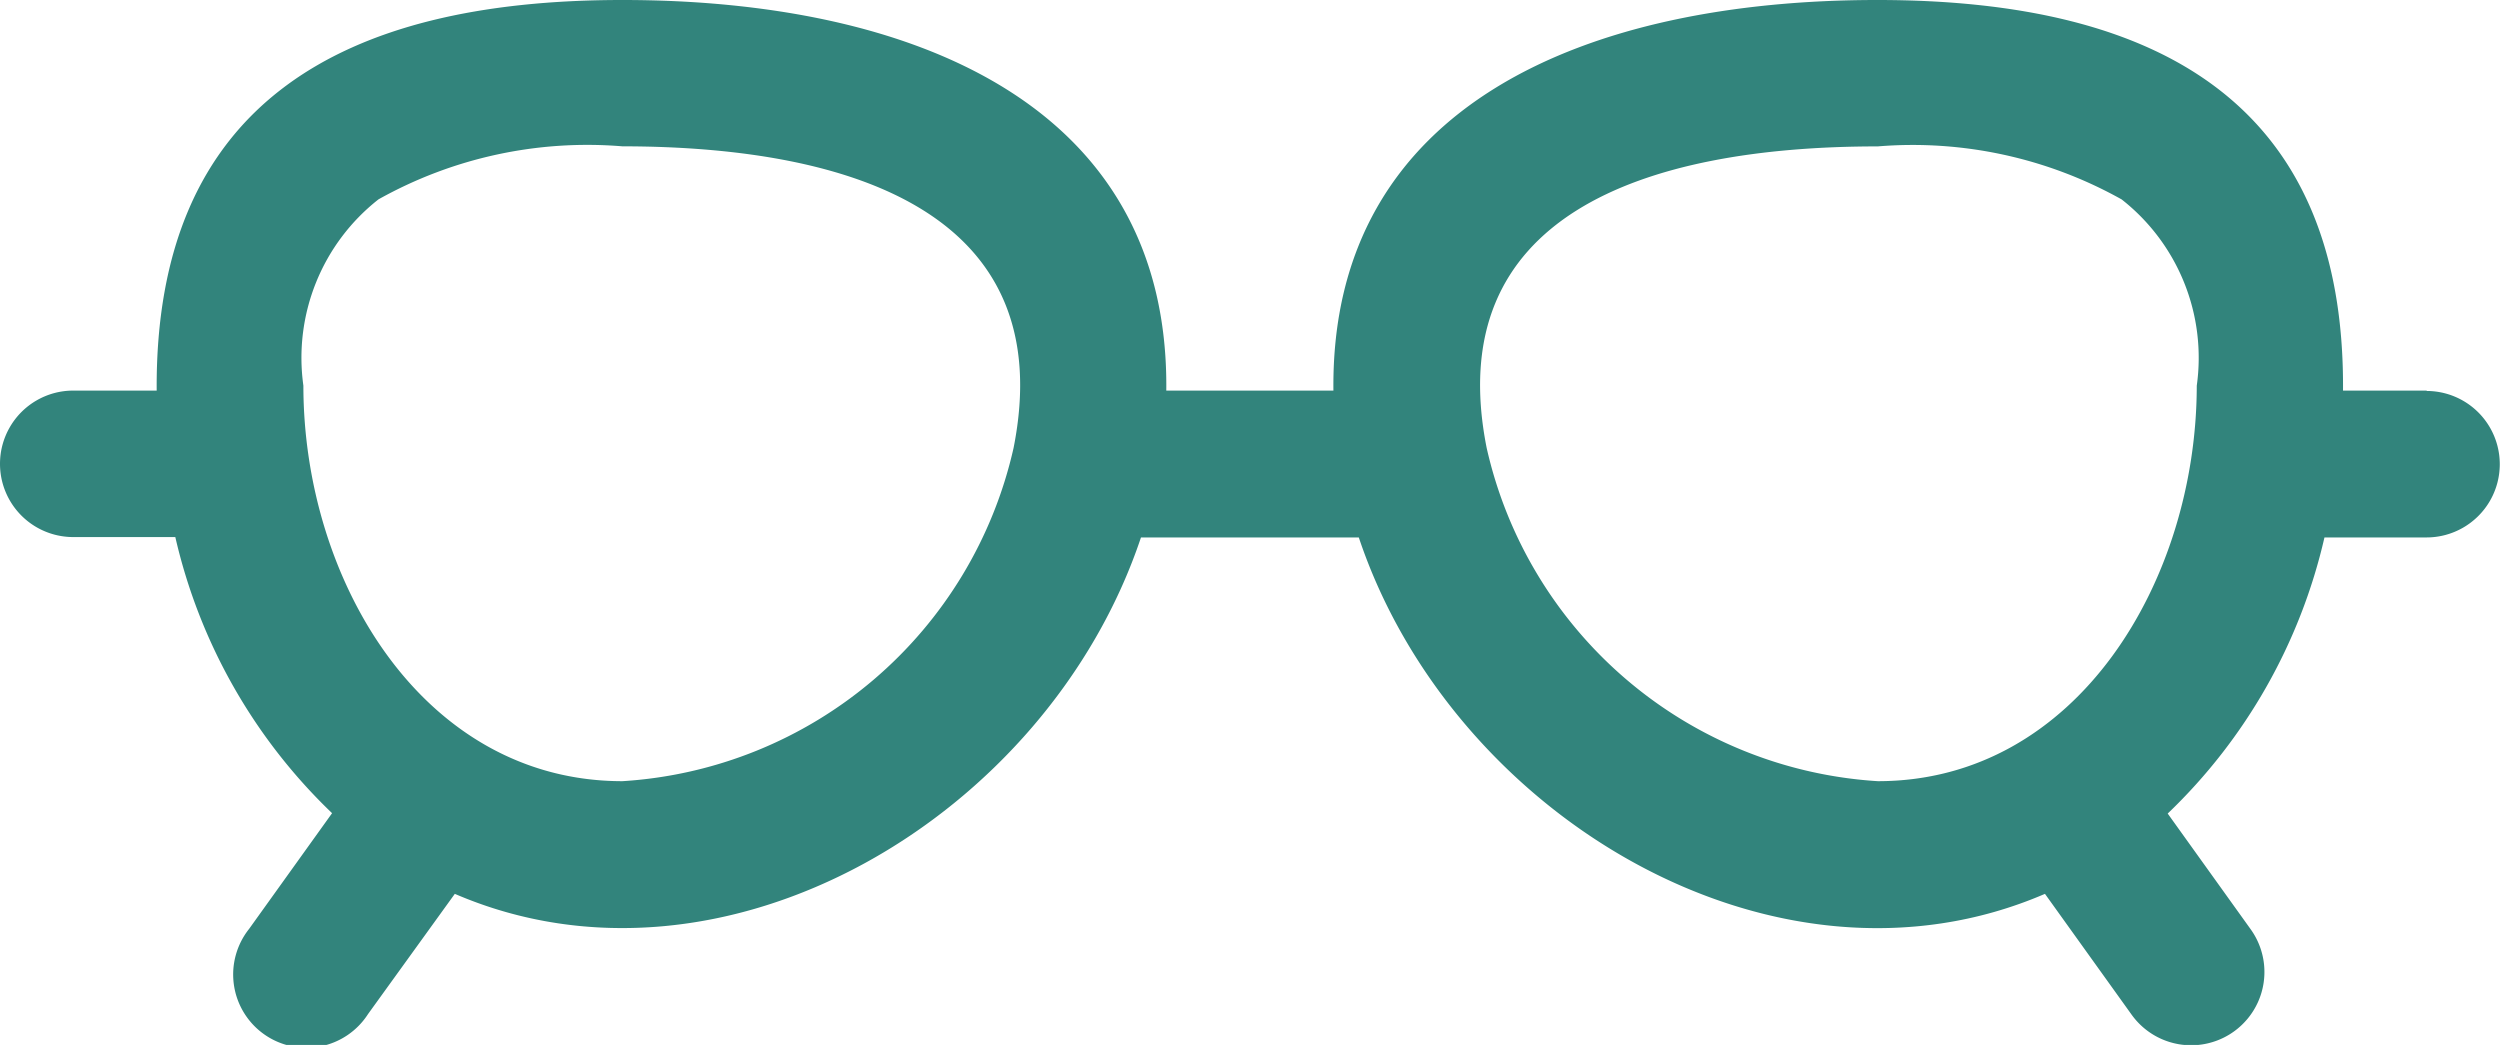
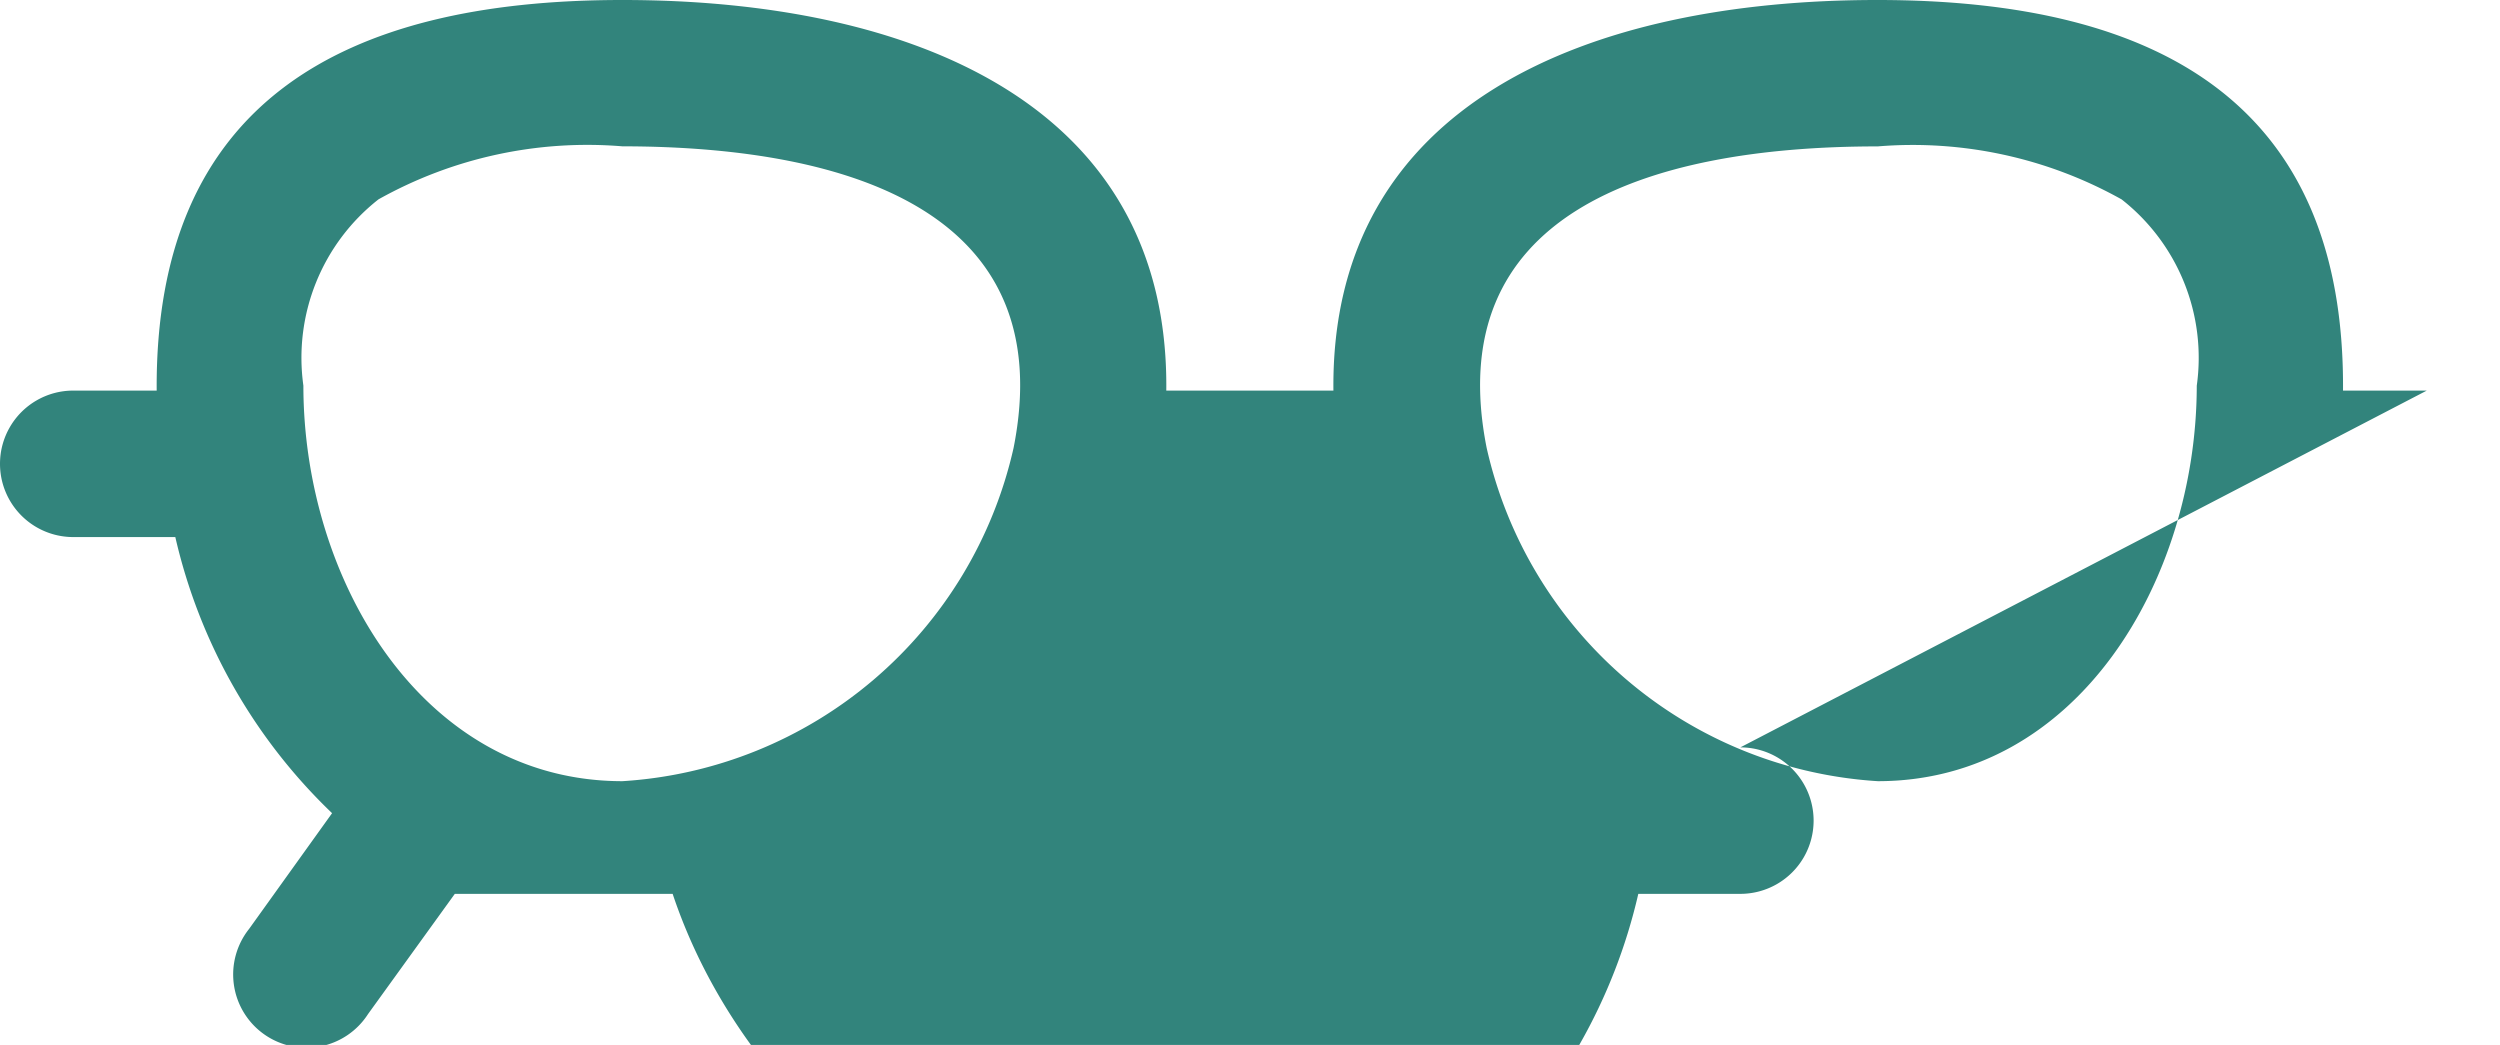
<svg xmlns="http://www.w3.org/2000/svg" width="33.283" height="13.911" viewBox="0 0 33.283 13.911">
  <defs>
    <style>.a{fill:#32847c;}</style>
  </defs>
  <g transform="translate(0 -149)">
-     <path class="a" d="M32.308,154.2H31.193c.029-3.8-2.426-5.2-6.2-5.2-3.821,0-7.283,1.364-7.241,5.2H15.527c.043-3.831-3.411-5.2-7.241-5.2-3.741,0-6.226,1.38-6.2,5.2H.975a.975.975,0,0,0,0,1.95H2.334a7.37,7.37,0,0,0,2.087,3.676l-1.105,1.541A.975.975,0,1,0,4.9,162.5L6.055,160.9c3.574,1.541,7.889-1.023,9.135-4.745h2.9c1.237,3.7,5.542,6.294,9.135,4.745l1.154,1.609a.975.975,0,1,0,1.585-1.137l-1.105-1.541a7.37,7.37,0,0,0,2.087-3.676h1.359a.975.975,0,0,0,0-1.95Zm-18.814.763A5.7,5.7,0,0,1,8.286,159.4c-2.658,0-4.247-2.677-4.247-5.266a2.68,2.68,0,0,1,1-2.48,5.692,5.692,0,0,1,3.246-.706C11.417,150.95,14.106,151.881,13.494,154.963ZM25,159.4a5.7,5.7,0,0,1-5.208-4.438c-.611-3.082,2.076-4.013,5.208-4.013a5.693,5.693,0,0,1,3.246.706,2.679,2.679,0,0,1,1,2.48C29.244,156.724,27.656,159.4,25,159.4Z" />
+     <path class="a" d="M32.308,154.2H31.193c.029-3.8-2.426-5.2-6.2-5.2-3.821,0-7.283,1.364-7.241,5.2H15.527c.043-3.831-3.411-5.2-7.241-5.2-3.741,0-6.226,1.38-6.2,5.2H.975a.975.975,0,0,0,0,1.95H2.334a7.37,7.37,0,0,0,2.087,3.676l-1.105,1.541A.975.975,0,1,0,4.9,162.5L6.055,160.9h2.9c1.237,3.7,5.542,6.294,9.135,4.745l1.154,1.609a.975.975,0,1,0,1.585-1.137l-1.105-1.541a7.37,7.37,0,0,0,2.087-3.676h1.359a.975.975,0,0,0,0-1.95Zm-18.814.763A5.7,5.7,0,0,1,8.286,159.4c-2.658,0-4.247-2.677-4.247-5.266a2.68,2.68,0,0,1,1-2.48,5.692,5.692,0,0,1,3.246-.706C11.417,150.95,14.106,151.881,13.494,154.963ZM25,159.4a5.7,5.7,0,0,1-5.208-4.438c-.611-3.082,2.076-4.013,5.208-4.013a5.693,5.693,0,0,1,3.246.706,2.679,2.679,0,0,1,1,2.48C29.244,156.724,27.656,159.4,25,159.4Z" />
  </g>
</svg>